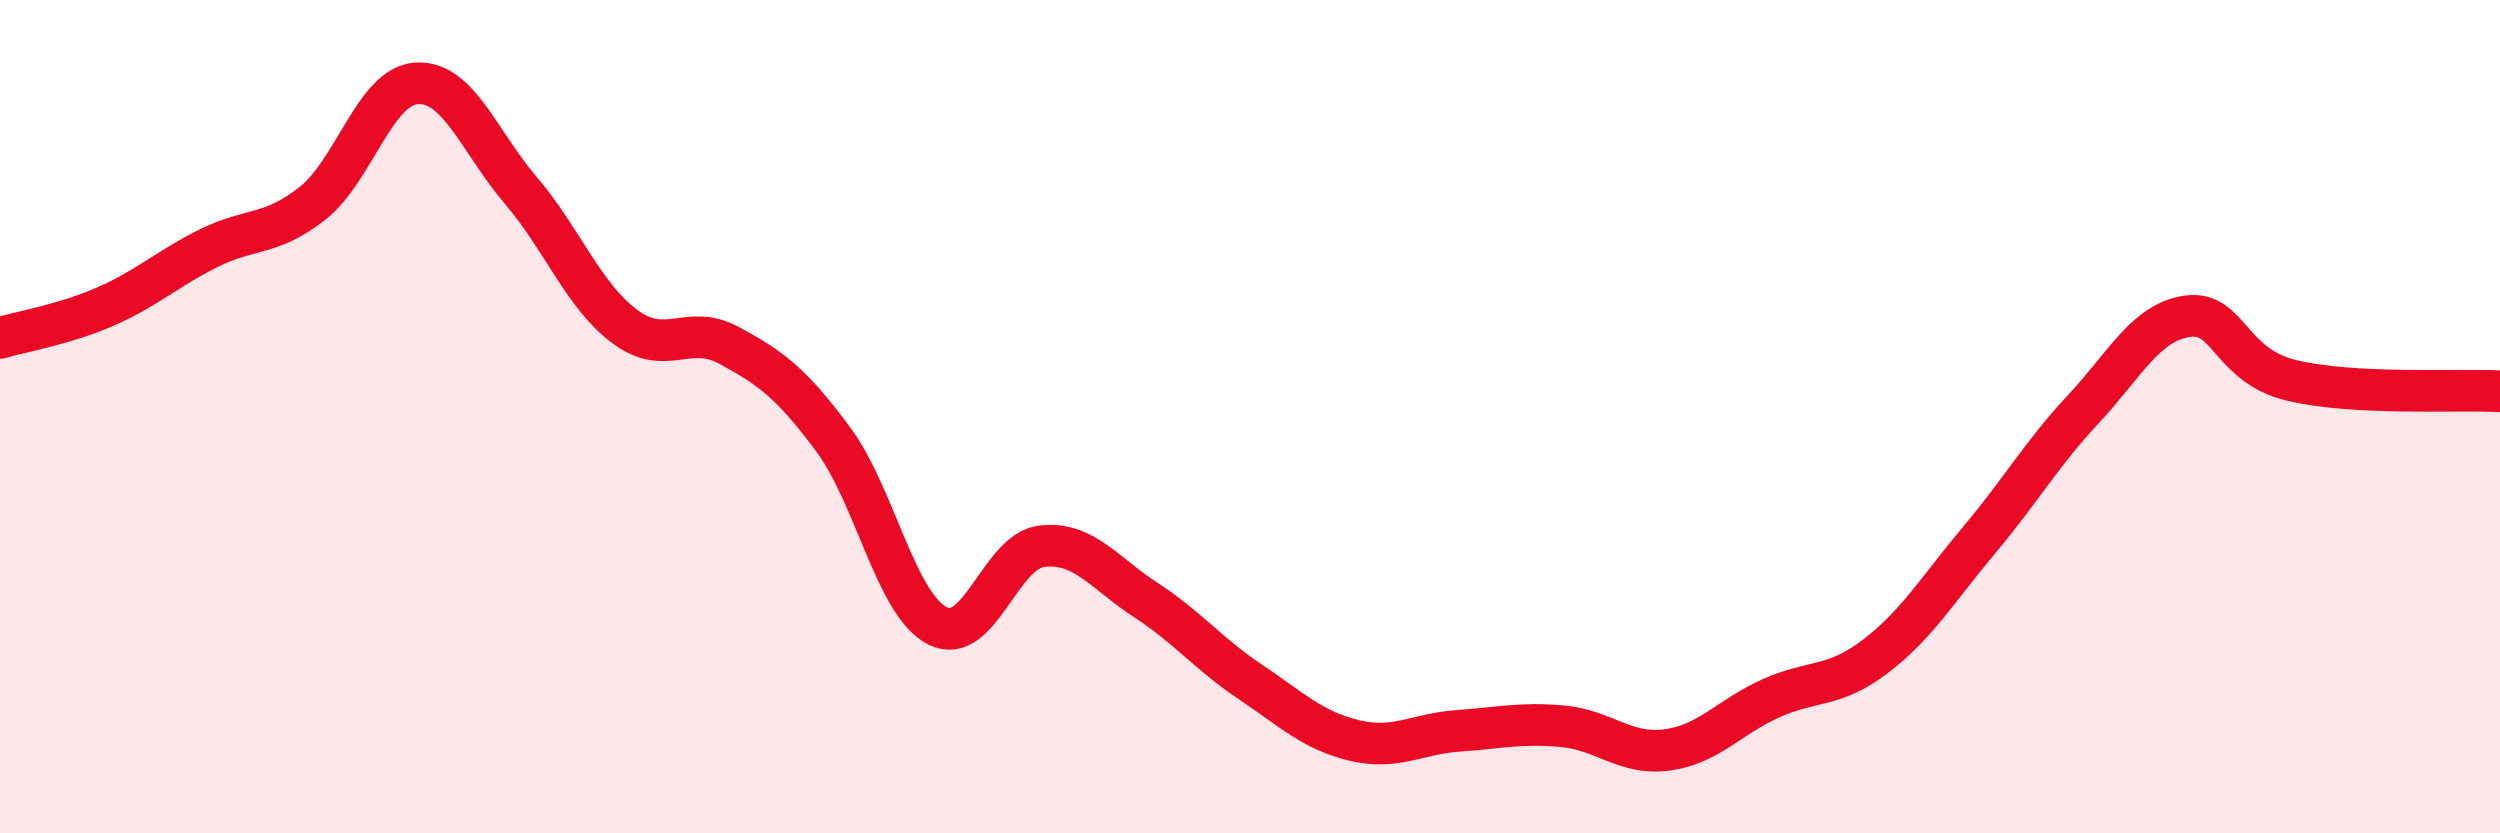
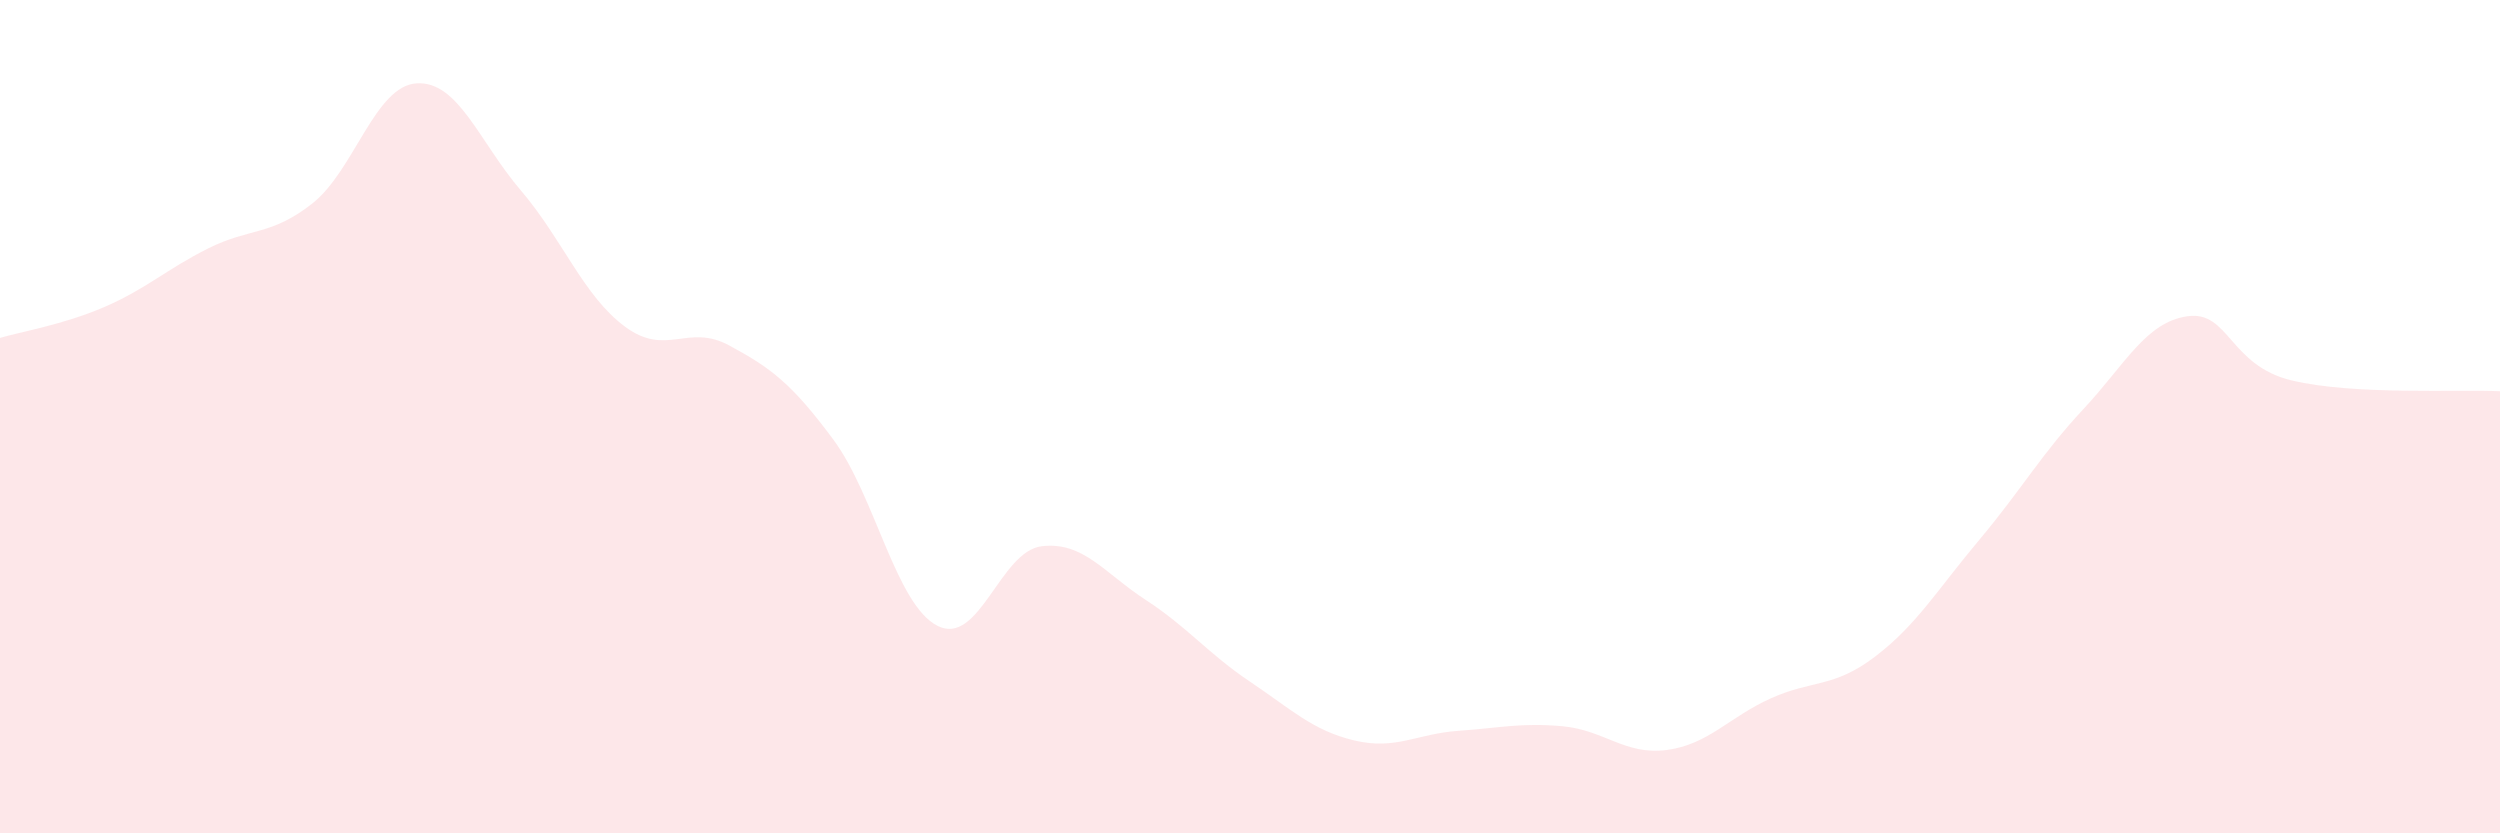
<svg xmlns="http://www.w3.org/2000/svg" width="60" height="20" viewBox="0 0 60 20">
  <path d="M 0,8.11 C 0.5,7.96 1.5,7.8 2.5,7.37 C 3.5,6.94 4,6.46 5,5.96 C 6,5.46 6.5,5.67 7.5,4.88 C 8.5,4.09 9,2.06 10,2 C 11,1.94 11.5,3.4 12.5,4.57 C 13.5,5.74 14,7.1 15,7.84 C 16,8.58 16.5,7.75 17.5,8.29 C 18.5,8.83 19,9.2 20,10.55 C 21,11.9 21.5,14.51 22.5,15.02 C 23.5,15.53 24,13.23 25,13.11 C 26,12.99 26.5,13.75 27.5,14.4 C 28.5,15.05 29,15.69 30,16.36 C 31,17.03 31.5,17.53 32.5,17.77 C 33.5,18.01 34,17.61 35,17.54 C 36,17.47 36.5,17.34 37.5,17.43 C 38.5,17.52 39,18.13 40,18 C 41,17.87 41.5,17.21 42.5,16.76 C 43.5,16.31 44,16.52 45,15.76 C 46,15 46.5,14.15 47.5,12.96 C 48.5,11.77 49,10.89 50,9.82 C 51,8.75 51.5,7.73 52.5,7.59 C 53.5,7.45 53.5,8.77 55,9.13 C 56.5,9.49 59,9.34 60,9.39L60 20L0 20Z" fill="#EB0A25" opacity="0.1" stroke-linecap="round" stroke-linejoin="round" />
-   <path d="M 0,8.11 C 0.5,7.96 1.5,7.8 2.5,7.37 C 3.5,6.94 4,6.46 5,5.96 C 6,5.46 6.5,5.67 7.5,4.88 C 8.5,4.09 9,2.06 10,2 C 11,1.94 11.5,3.4 12.5,4.57 C 13.5,5.74 14,7.1 15,7.84 C 16,8.58 16.5,7.75 17.5,8.29 C 18.5,8.83 19,9.2 20,10.55 C 21,11.9 21.5,14.51 22.5,15.02 C 23.5,15.53 24,13.23 25,13.11 C 26,12.99 26.5,13.75 27.5,14.4 C 28.5,15.05 29,15.69 30,16.36 C 31,17.03 31.5,17.53 32.5,17.77 C 33.5,18.01 34,17.61 35,17.54 C 36,17.47 36.5,17.34 37.5,17.43 C 38.5,17.52 39,18.13 40,18 C 41,17.87 41.5,17.21 42.5,16.76 C 43.5,16.31 44,16.52 45,15.76 C 46,15 46.5,14.15 47.5,12.96 C 48.5,11.77 49,10.89 50,9.82 C 51,8.75 51.5,7.73 52.5,7.59 C 53.5,7.45 53.5,8.77 55,9.13 C 56.5,9.49 59,9.34 60,9.39" stroke="#EB0A25" stroke-width="1" fill="none" stroke-linecap="round" stroke-linejoin="round" />
</svg>